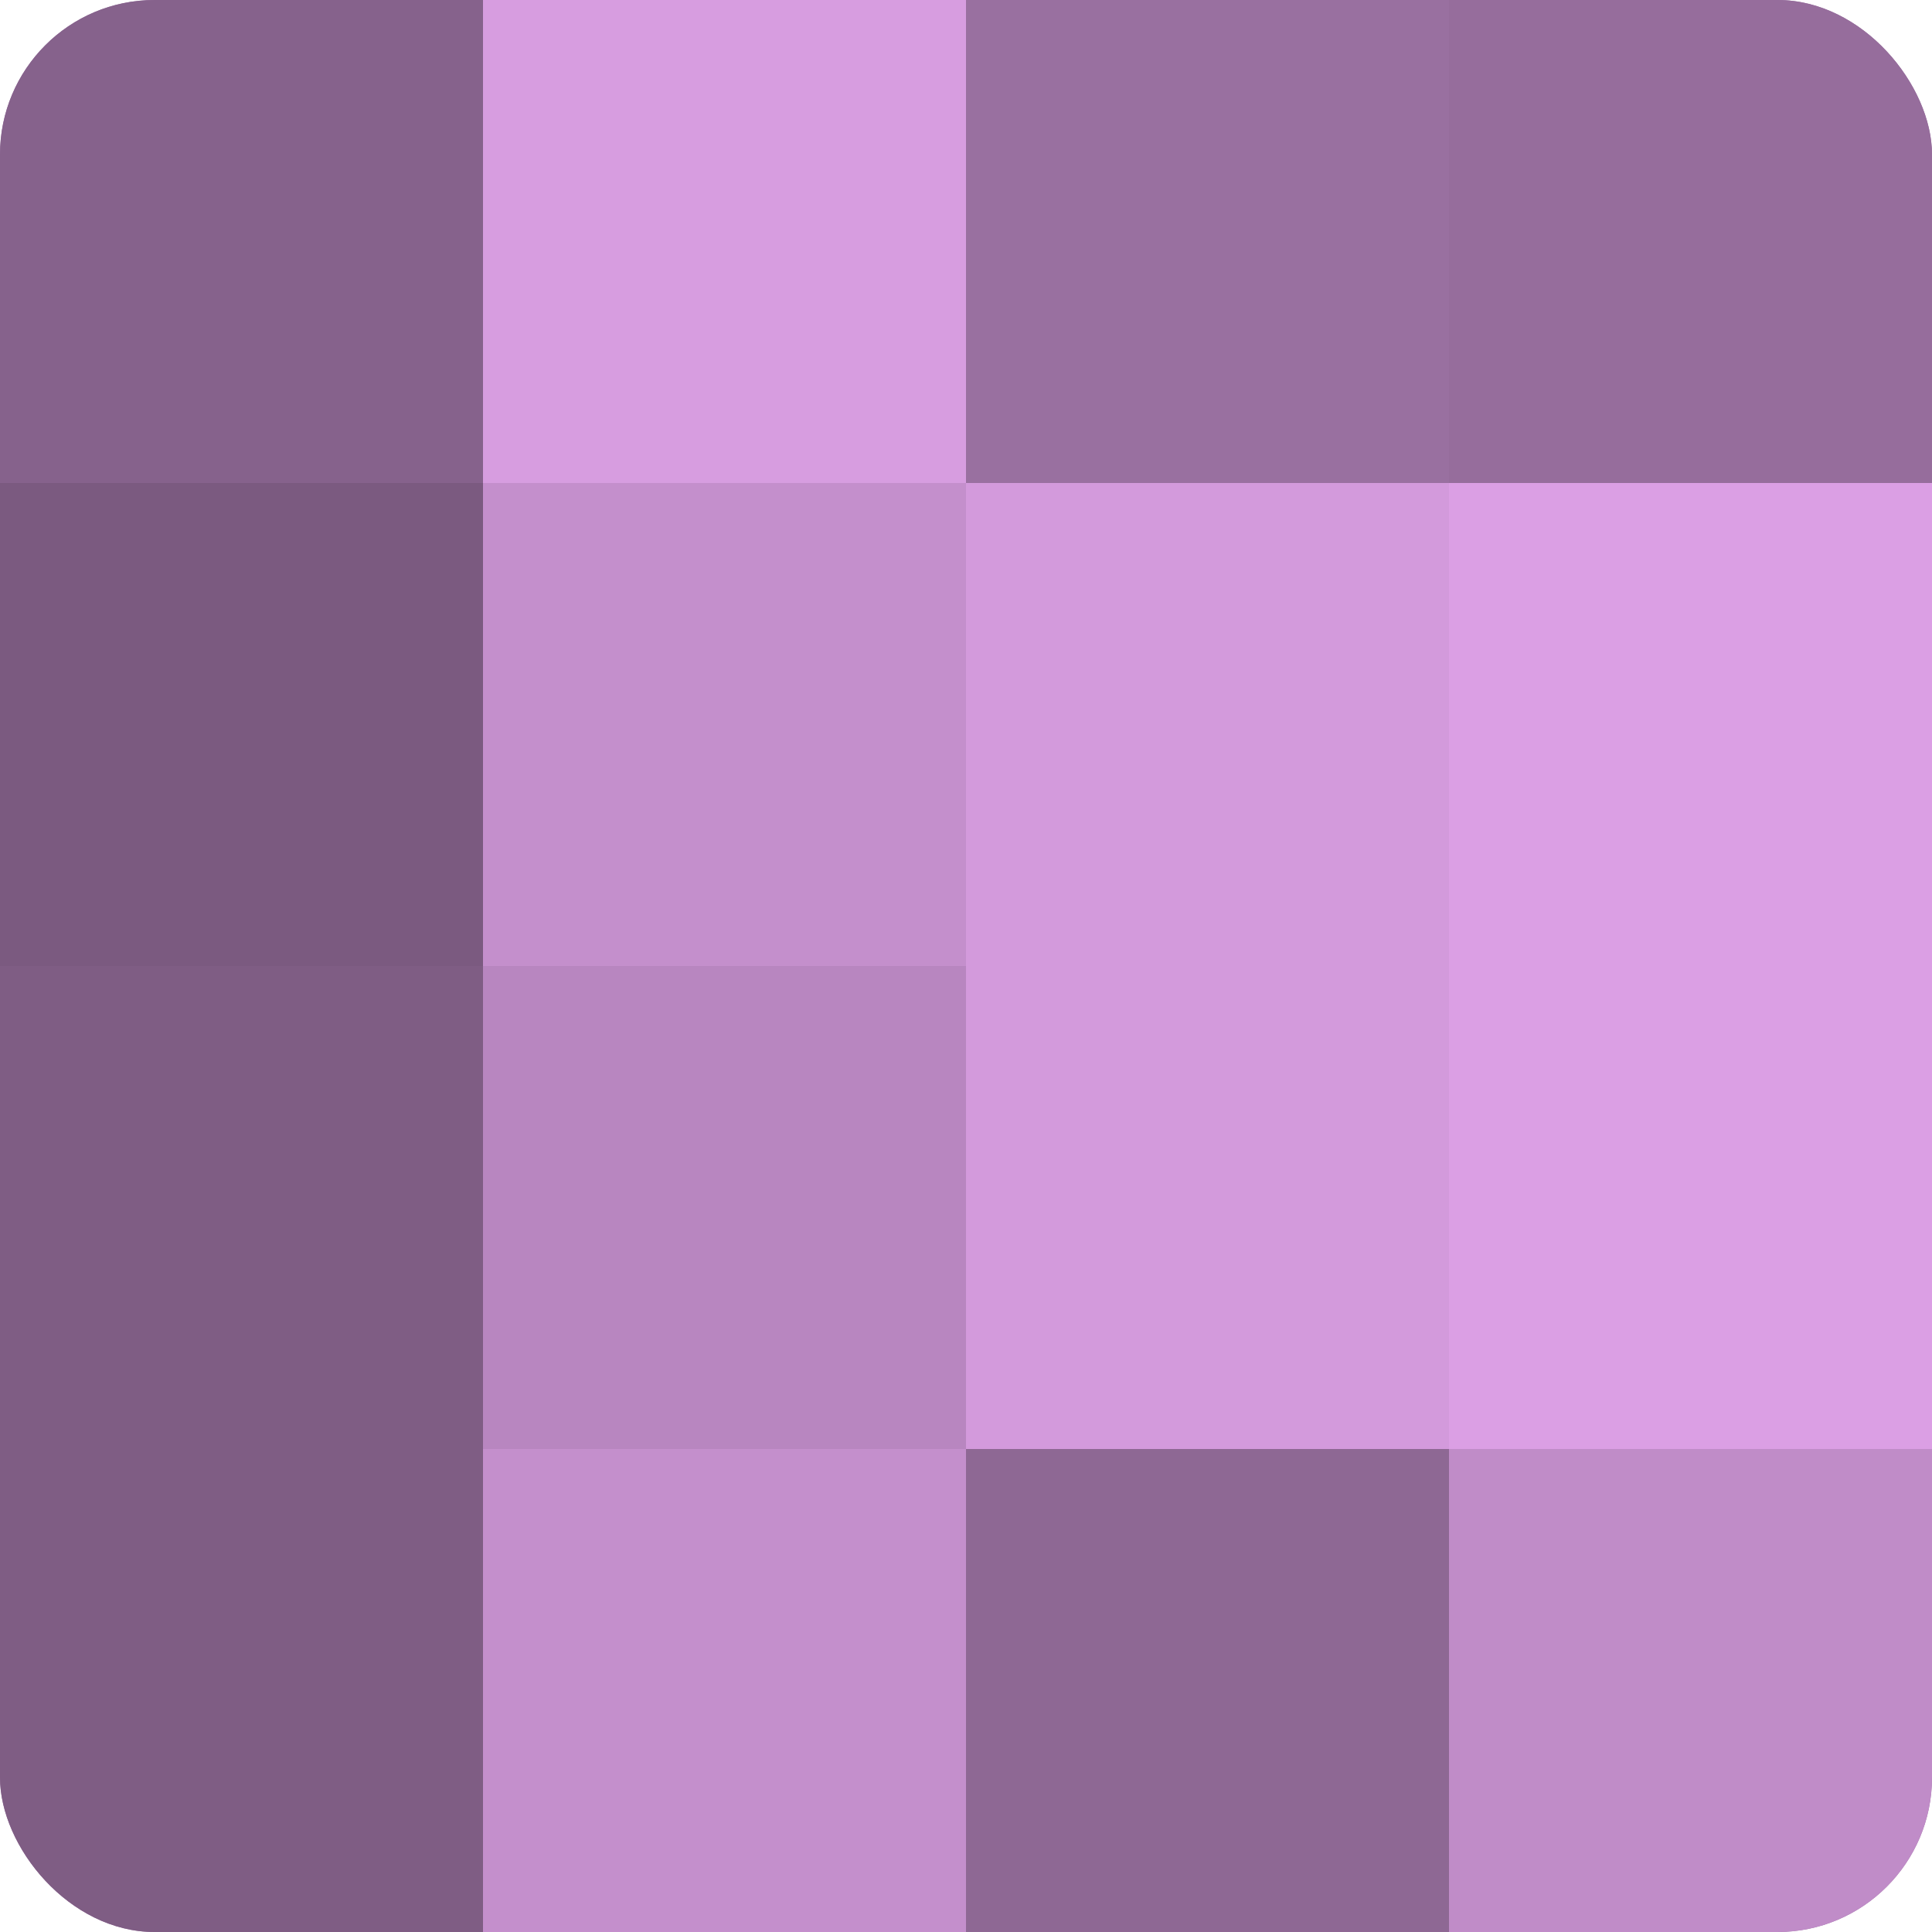
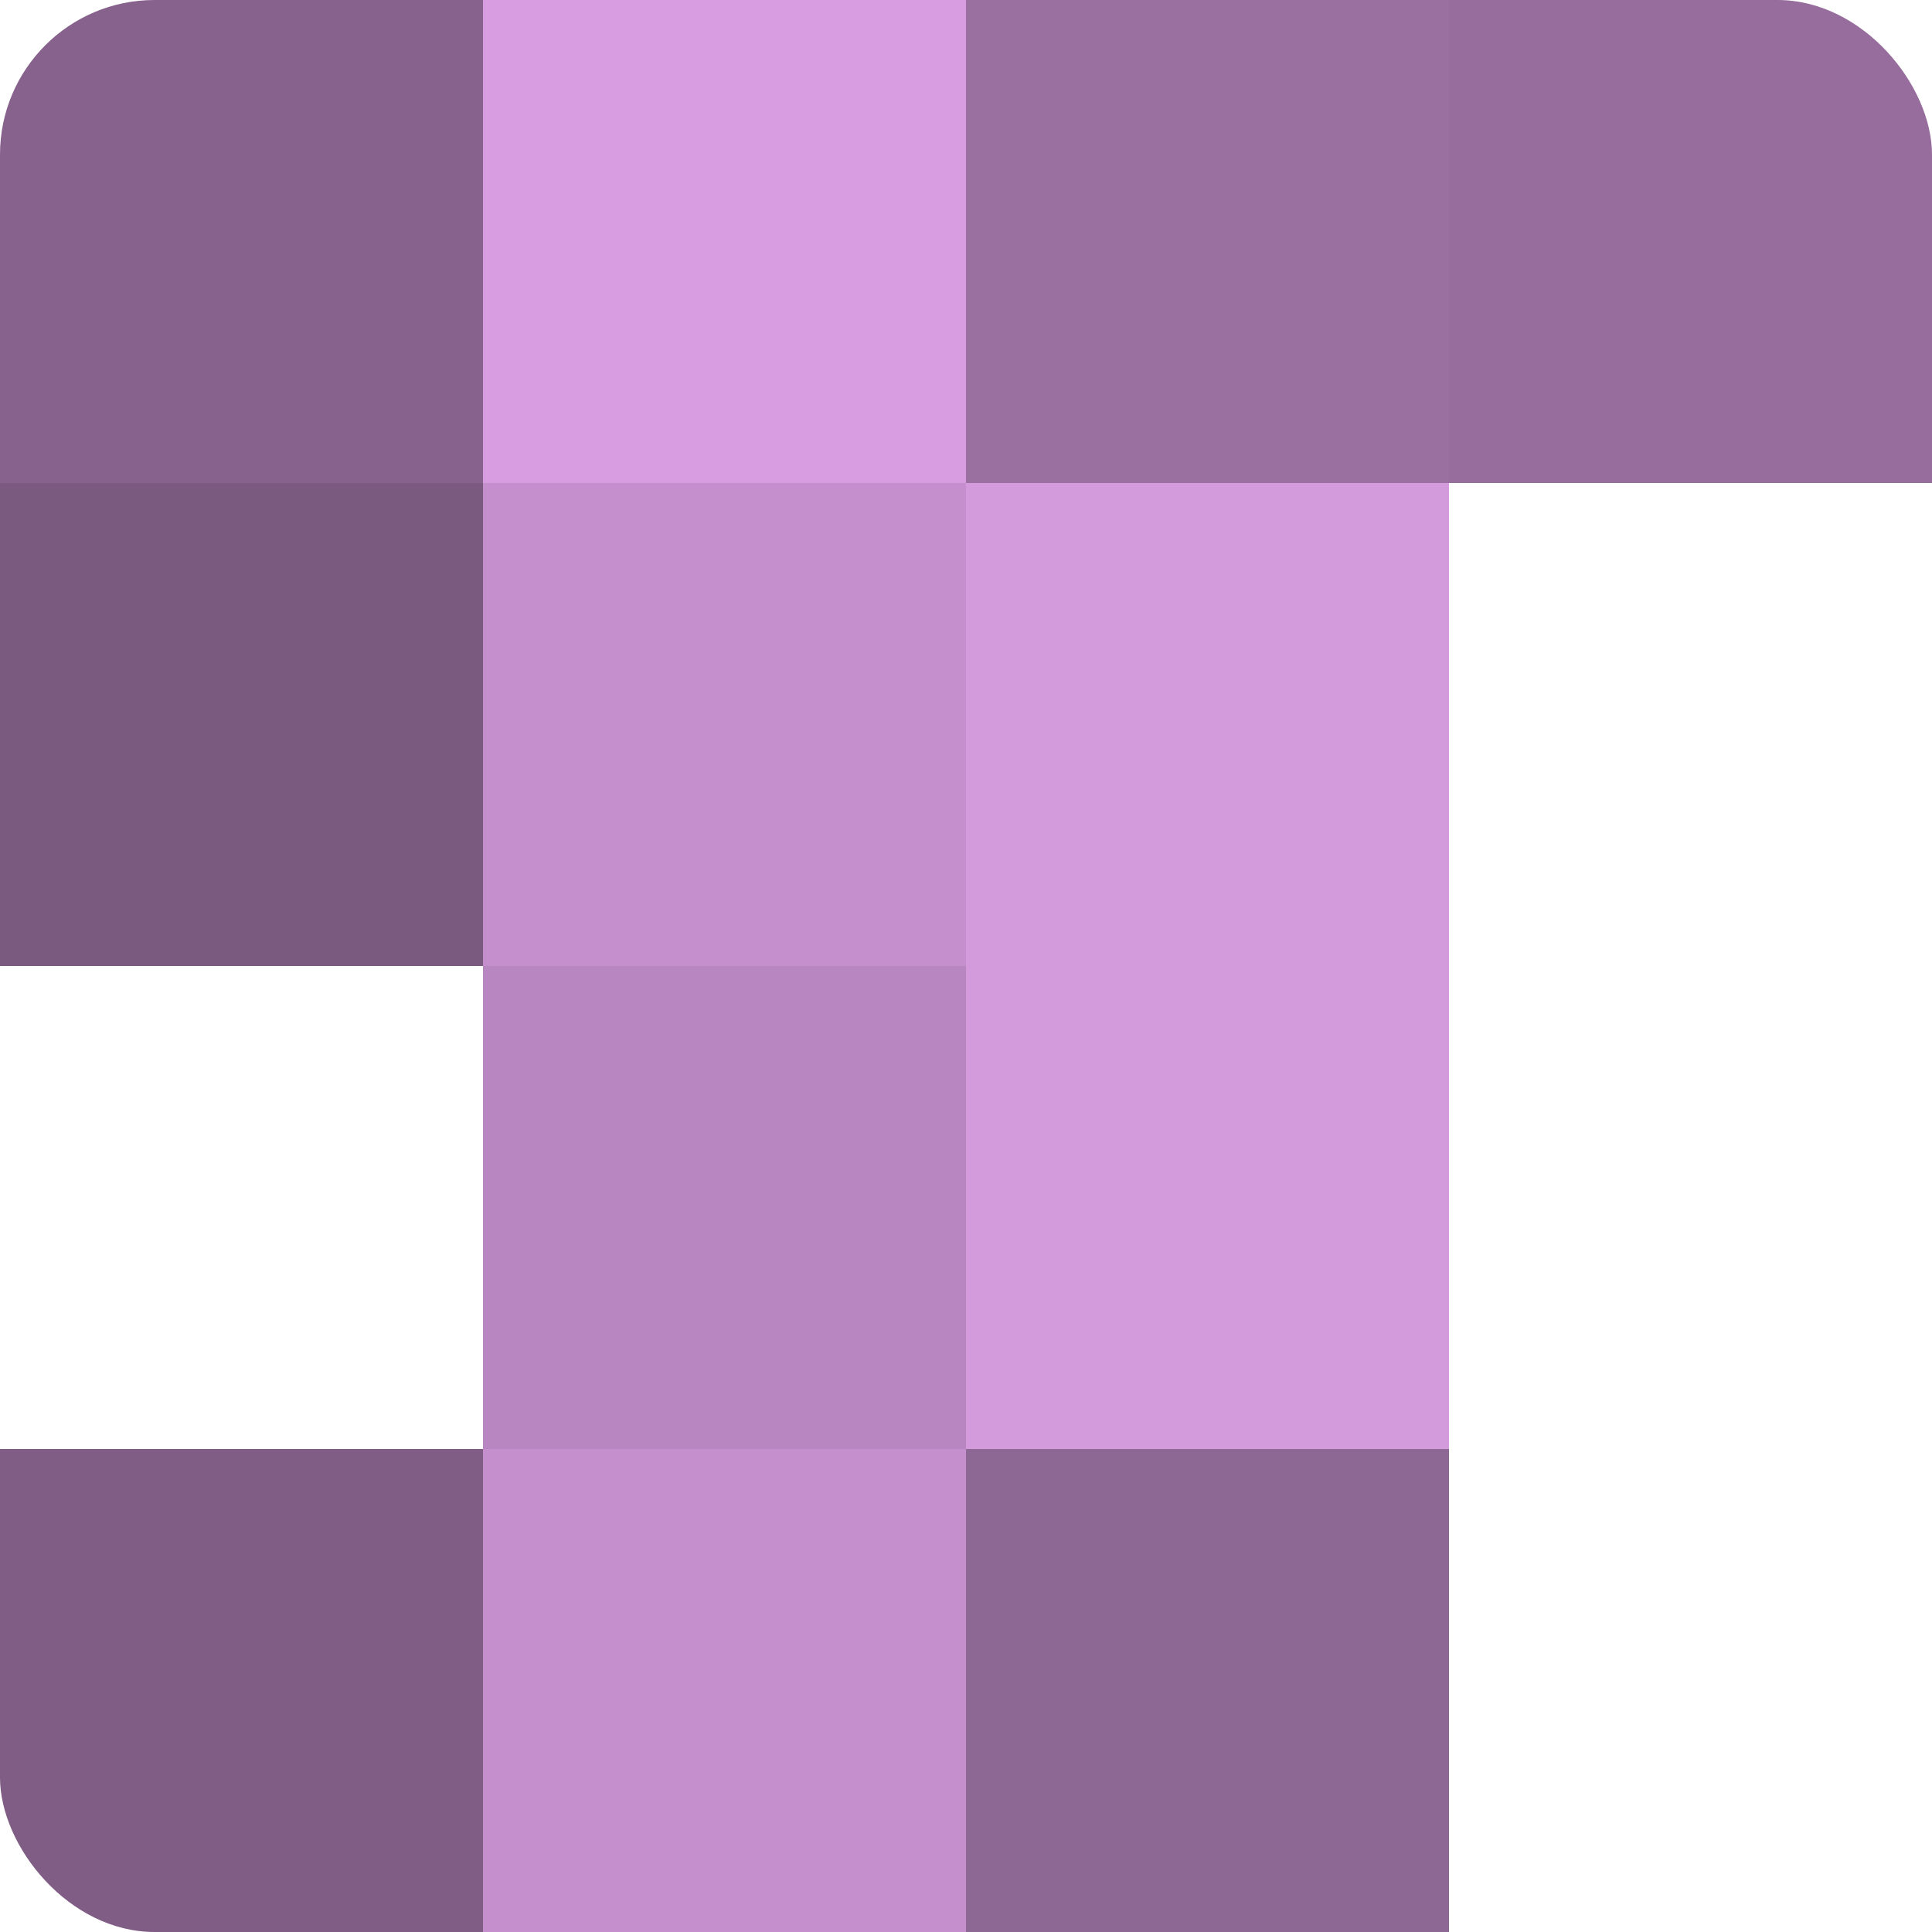
<svg xmlns="http://www.w3.org/2000/svg" width="60" height="60" viewBox="0 0 100 100" preserveAspectRatio="xMidYMid meet">
  <defs>
    <clipPath id="c" width="100" height="100">
      <rect width="100" height="100" rx="8" ry="8" />
    </clipPath>
  </defs>
  <g clip-path="url(#c)">
-     <rect width="100" height="100" fill="#9970a0" />
    <rect width="25" height="25" fill="#86628c" />
    <rect y="25" width="25" height="25" fill="#7b5a80" />
-     <rect y="50" width="25" height="25" fill="#7f5d84" />
    <rect y="75" width="25" height="25" fill="#7f5d84" />
    <rect x="25" width="25" height="25" fill="#d79de0" />
    <rect x="25" y="25" width="25" height="25" fill="#c48fcc" />
    <rect x="25" y="50" width="25" height="25" fill="#b886c0" />
    <rect x="25" y="75" width="25" height="25" fill="#c48fcc" />
    <rect x="50" width="25" height="25" fill="#9970a0" />
    <rect x="50" y="25" width="25" height="25" fill="#d39adc" />
    <rect x="50" y="50" width="25" height="25" fill="#d39adc" />
    <rect x="50" y="75" width="25" height="25" fill="#8e6894" />
    <rect x="75" width="25" height="25" fill="#966d9c" />
-     <rect x="75" y="25" width="25" height="25" fill="#db9fe4" />
-     <rect x="75" y="50" width="25" height="25" fill="#db9fe4" />
-     <rect x="75" y="75" width="25" height="25" fill="#c08cc8" />
  </g>
</svg>